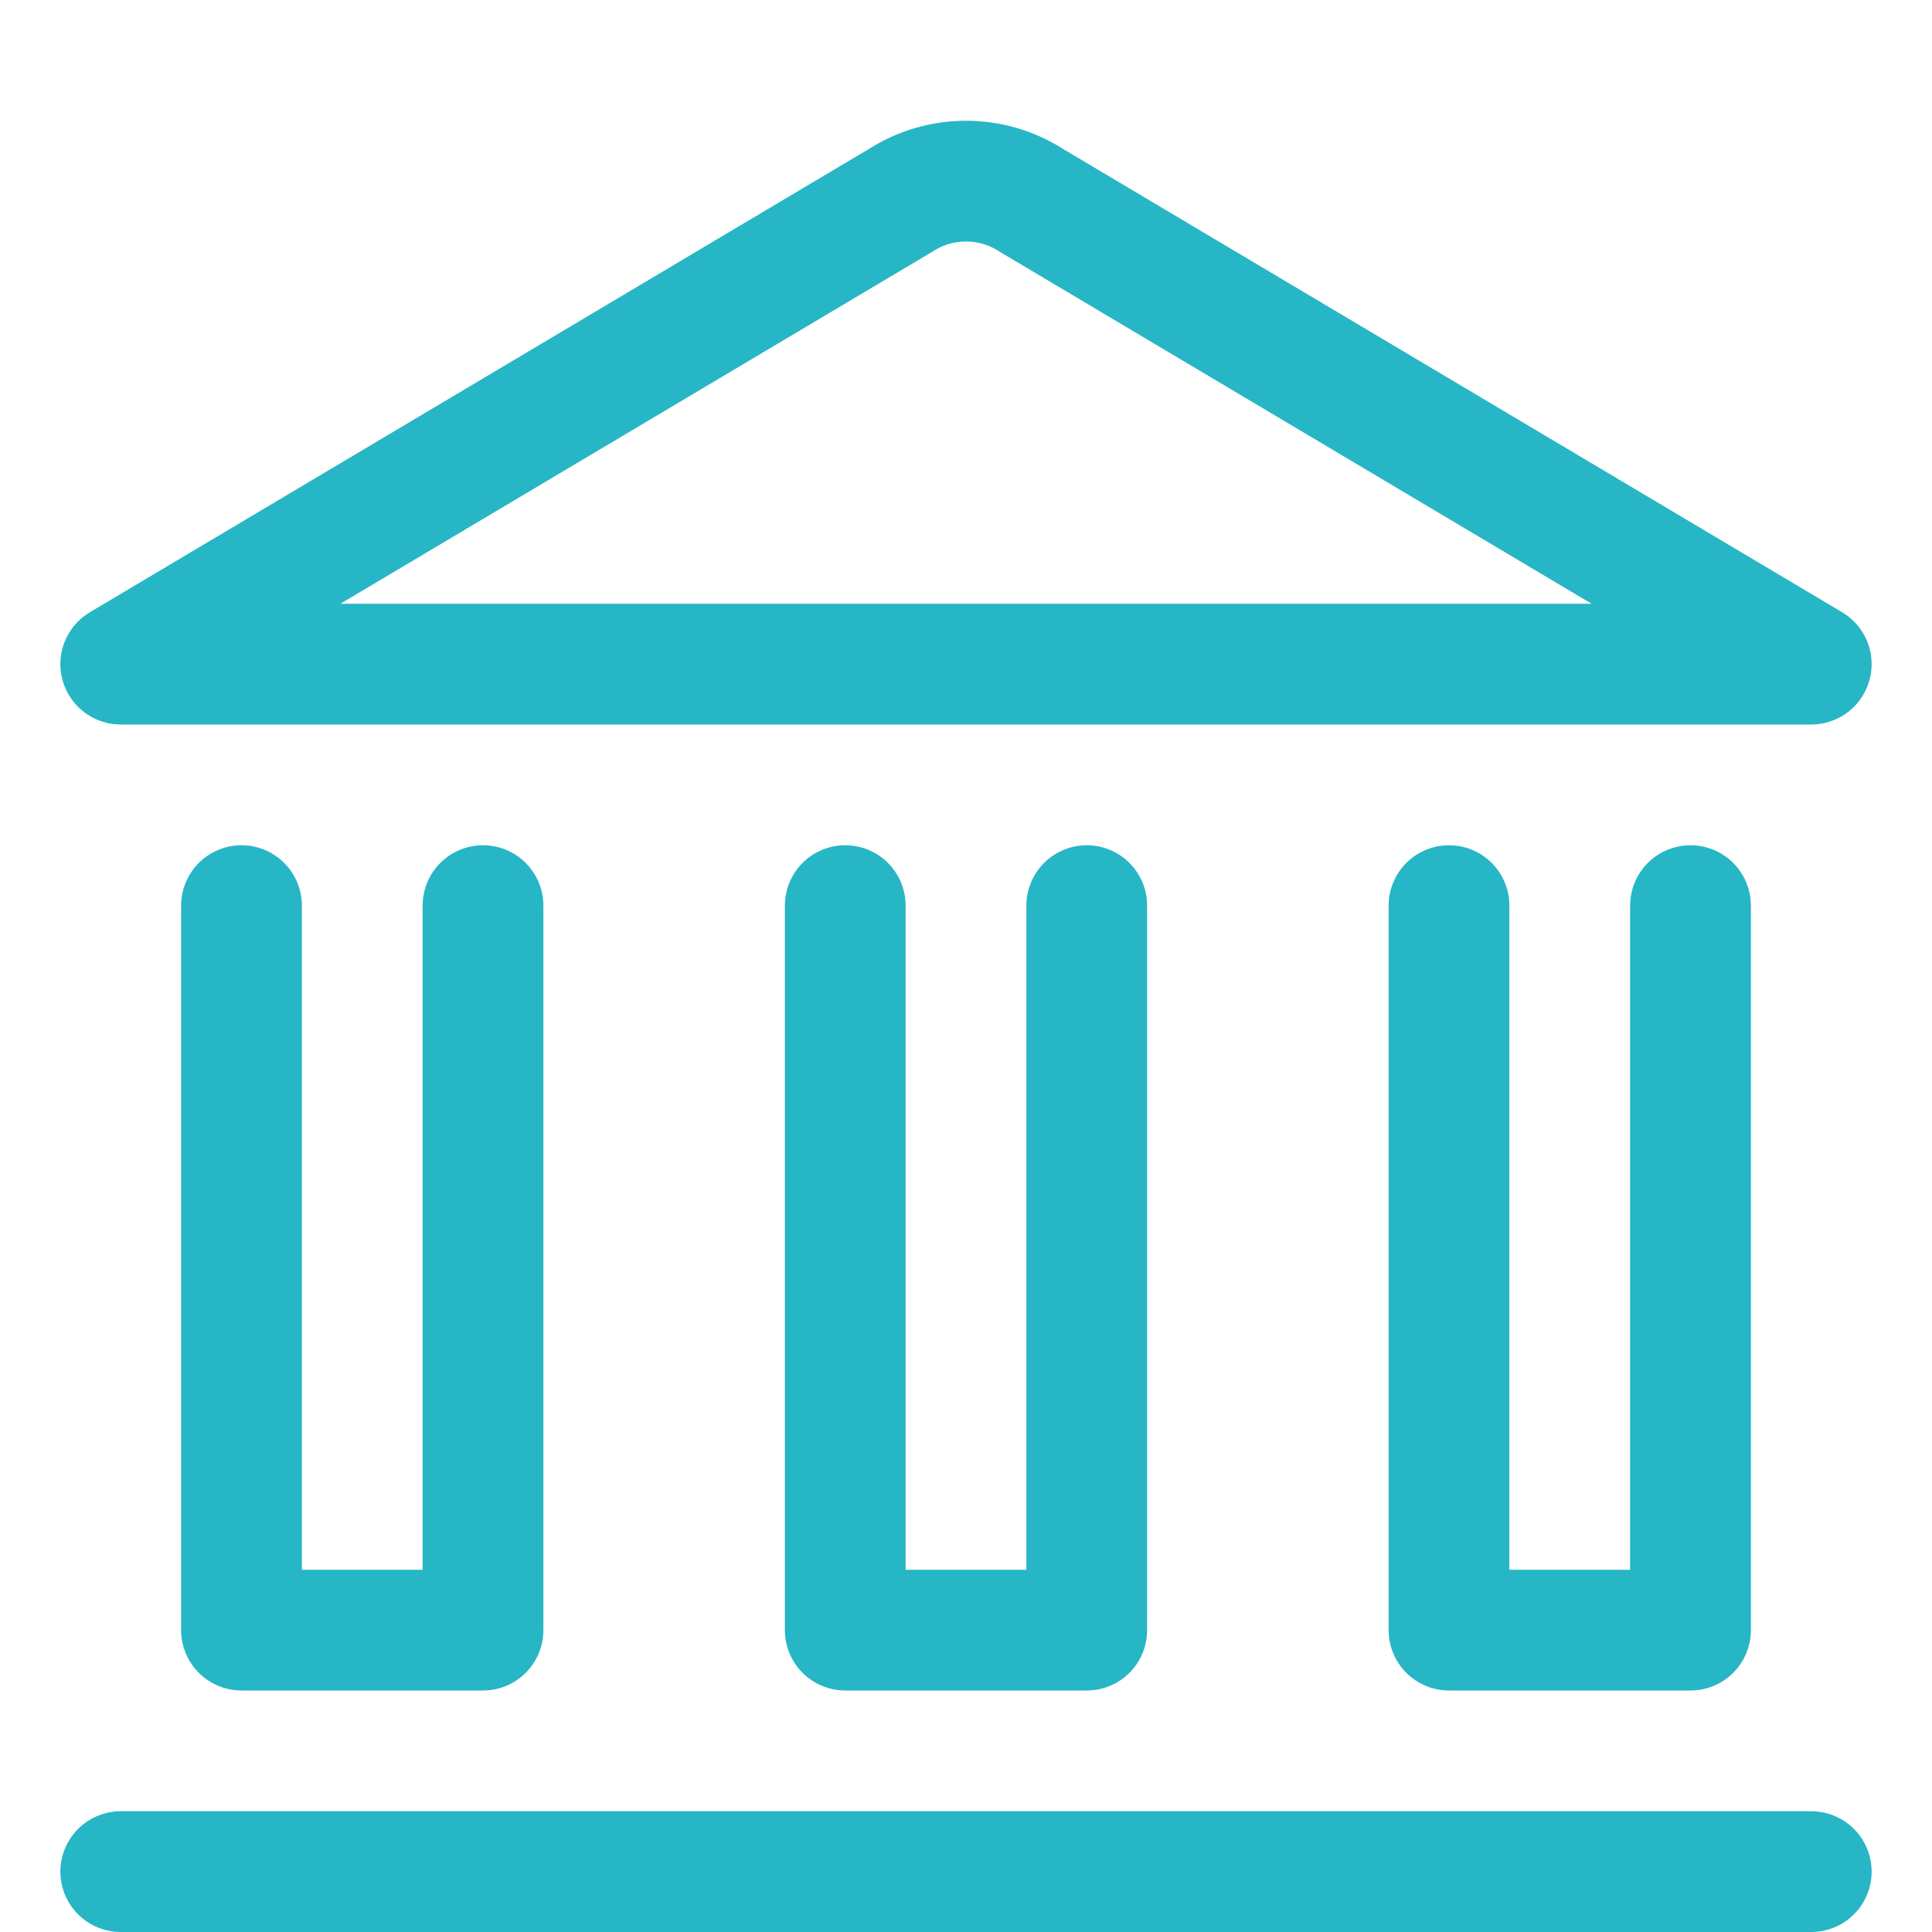
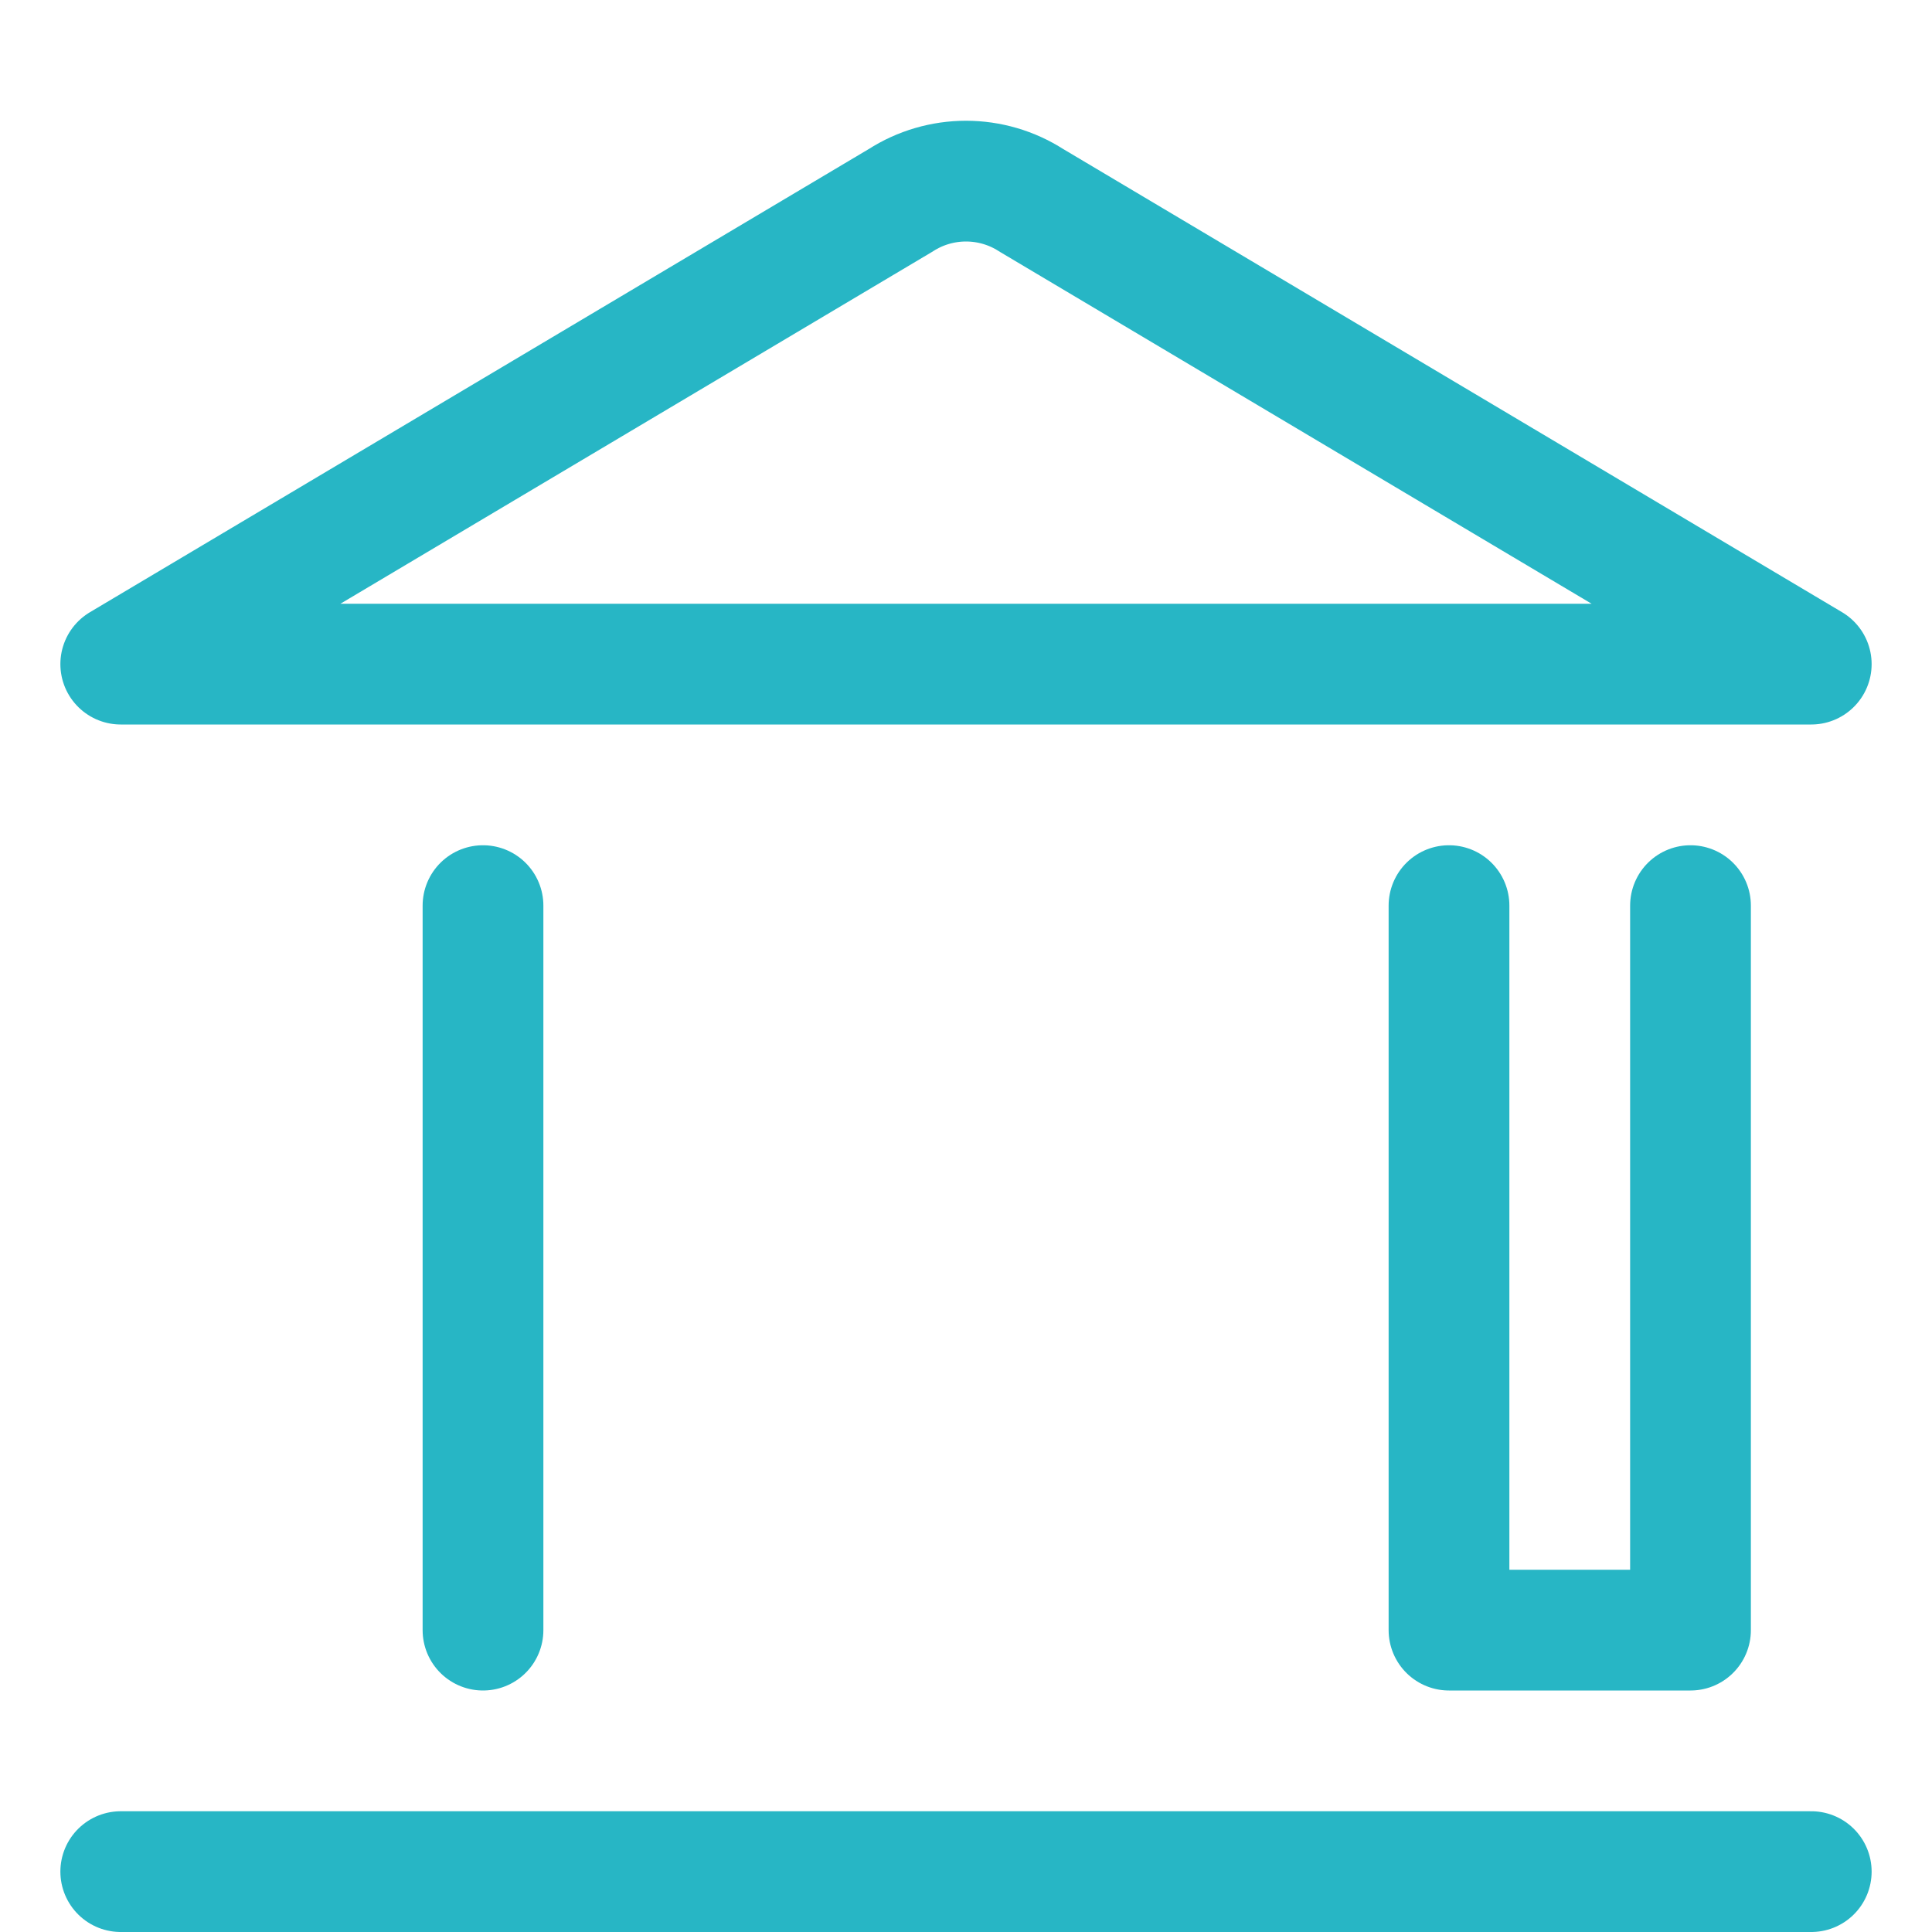
<svg xmlns="http://www.w3.org/2000/svg" width="48" height="48" viewBox="0 0 48 48" fill="none">
  <path d="M3 46.5H45" stroke="#27B6C5" stroke-width="3" stroke-linecap="round" stroke-linejoin="round" />
  <path d="M45 16.5H3L22.378 4.976C22.862 4.665 23.425 4.5 24 4.5C24.575 4.5 25.138 4.665 25.622 4.976L45 16.5Z" stroke="#27B6C5" stroke-width="3" stroke-linecap="round" stroke-linejoin="round" />
  <path d="M42 22.5V40.5H36V22.5" stroke="#27B6C5" stroke-width="3" stroke-linecap="round" stroke-linejoin="round" />
-   <path d="M27 22.5V40.5H21V22.5" stroke="#27B6C5" stroke-width="3" stroke-linecap="round" stroke-linejoin="round" />
-   <path d="M12 22.5V40.5H6V22.5" stroke="#27B6C5" stroke-width="3" stroke-linecap="round" stroke-linejoin="round" />
+   <path d="M12 22.5V40.5V22.5" stroke="#27B6C5" stroke-width="3" stroke-linecap="round" stroke-linejoin="round" />
</svg>